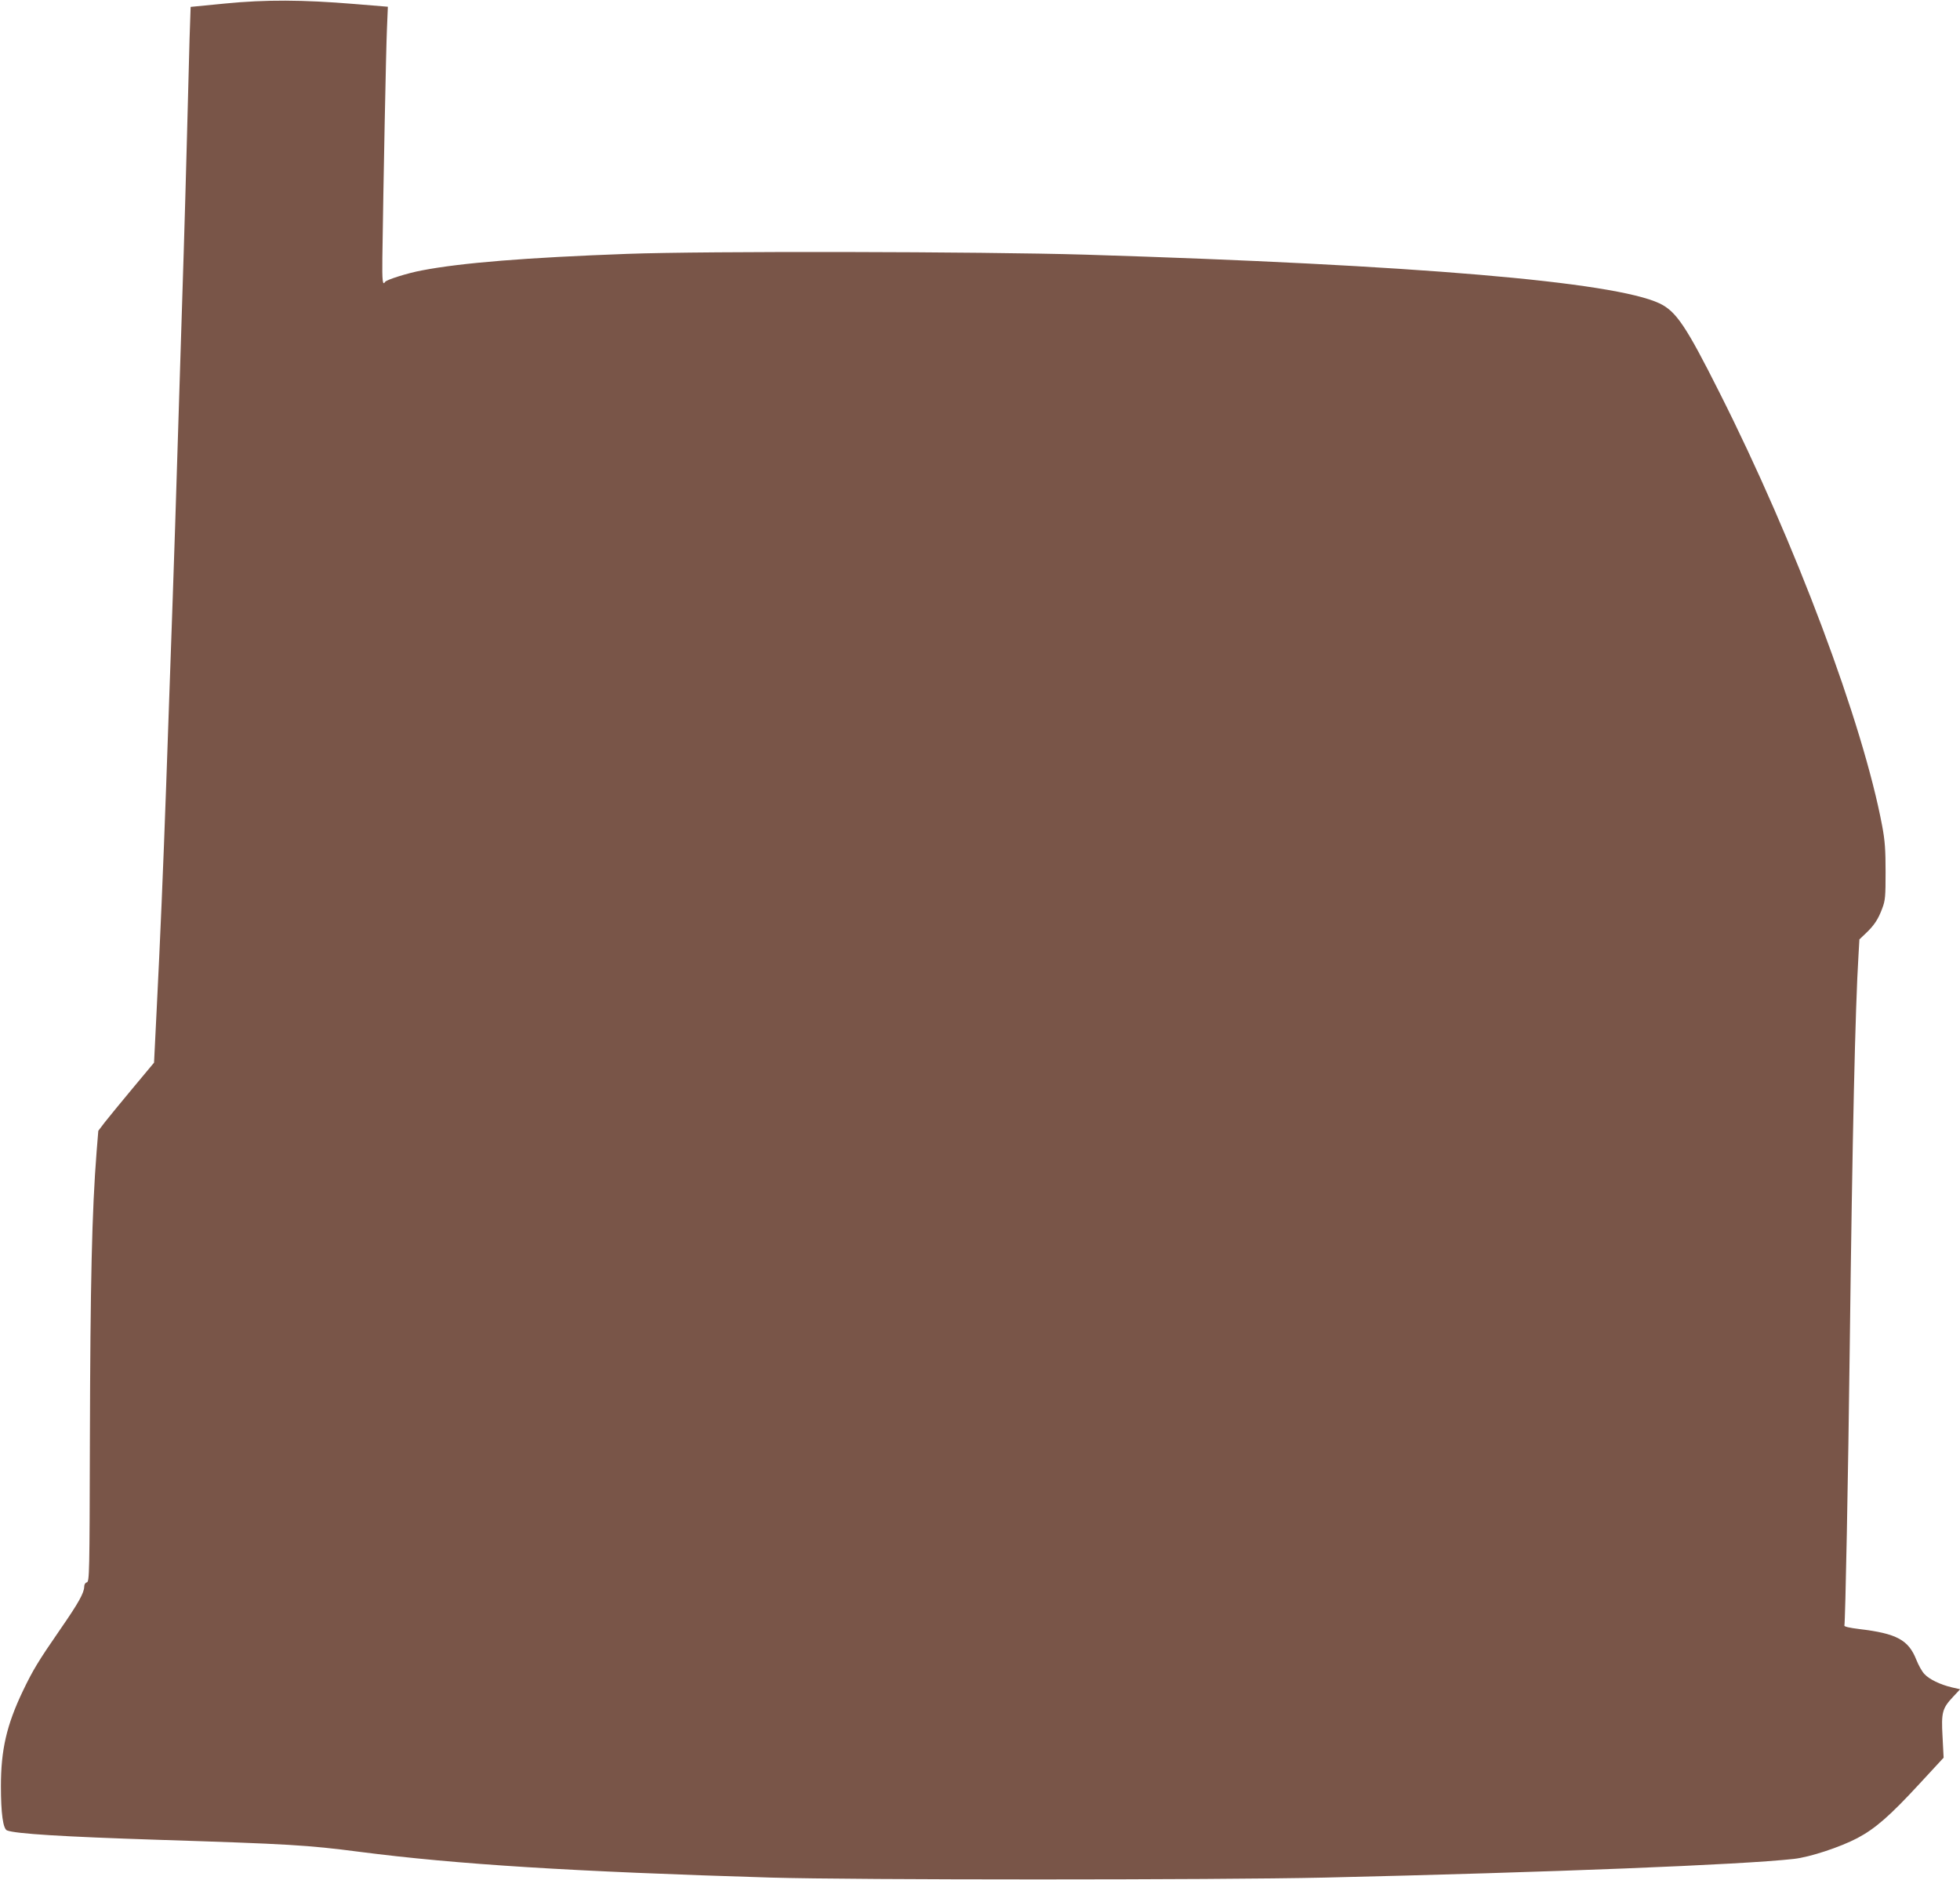
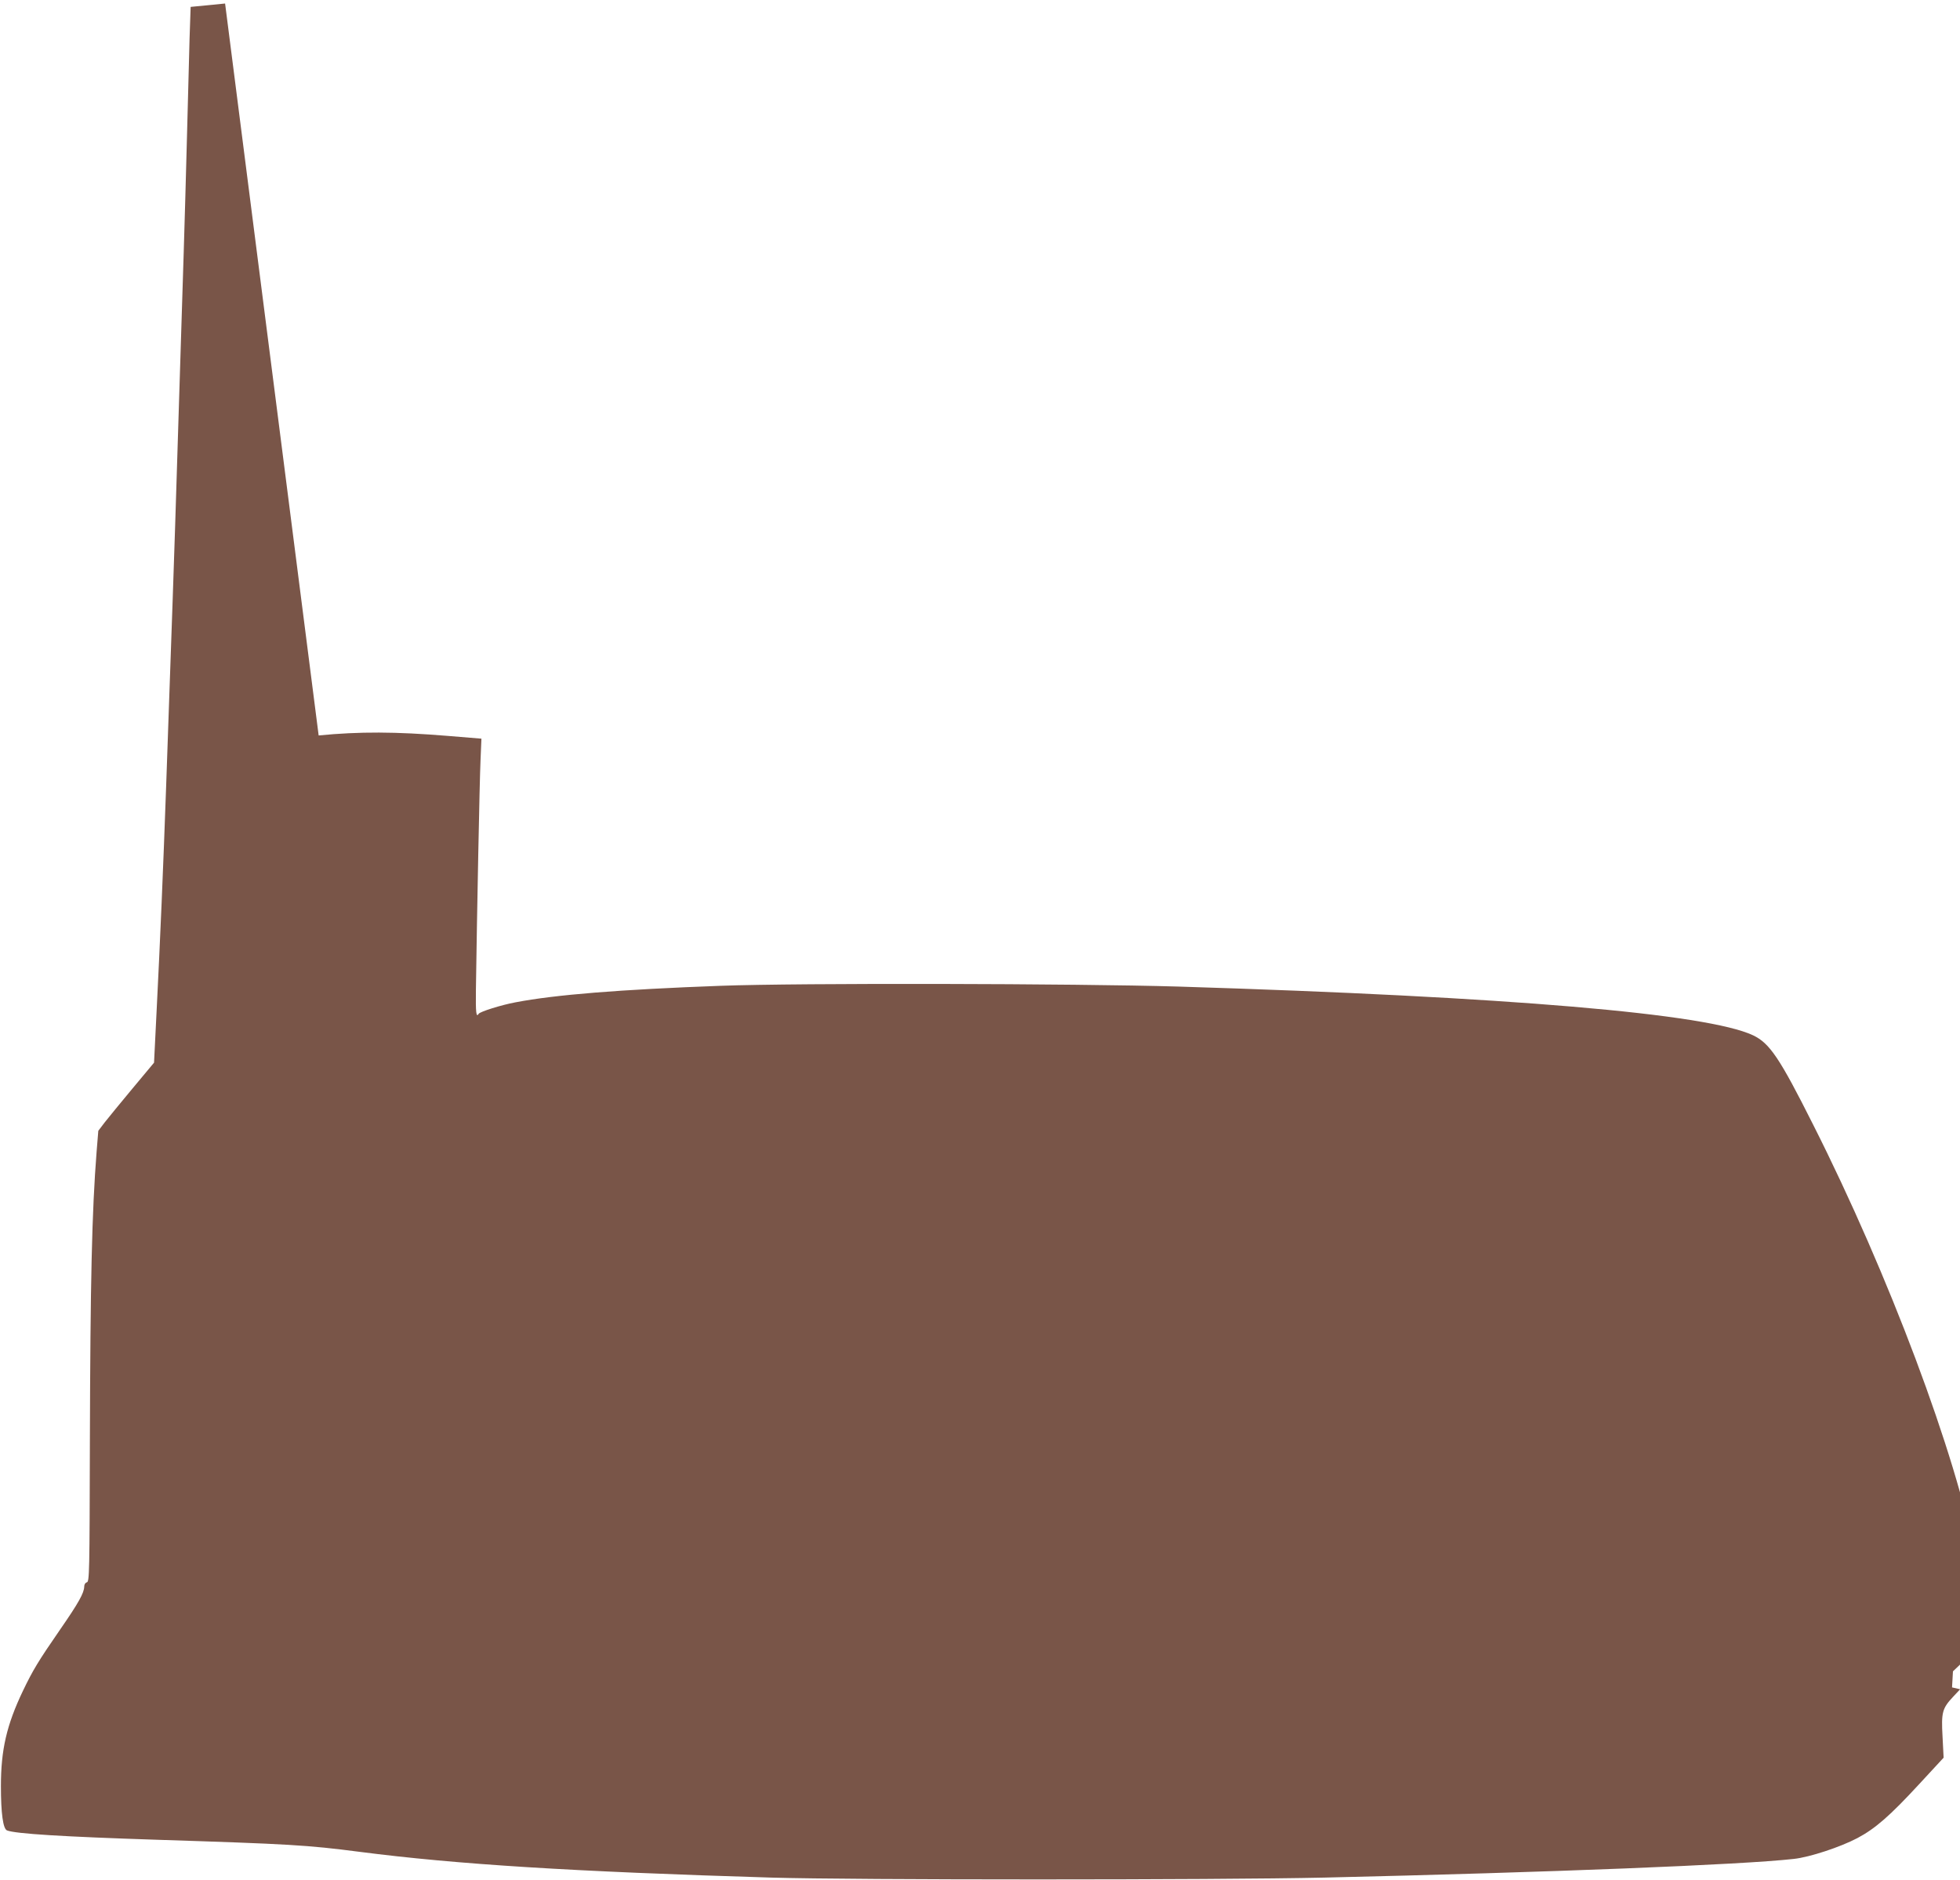
<svg xmlns="http://www.w3.org/2000/svg" version="1.0" width="1280pt" height="1228pt" viewBox="0 0 1280 1228" preserveAspectRatio="xMidYMid meet">
  <g transform="translate(0,1228) scale(0.1,-0.1)" fill="#795548" stroke="none">
-     <path d="M1470 12257 l-225 -22 -7 -205 c-3 -113 -11 -403 -17 -645 -6 -242 -16 -577 -21 -745 -5 -168 -14 -455 -20 -637 -29 -950 -44 -1416 -70 -2143 -5 -151 -17 -473 -25 -715 -19 -536 -39 -1008 -62 -1462 l-17 -343 -141 -169 c-77 -92 -159 -193 -182 -222 l-41 -54 -11 -135 c-31 -394 -41 -852 -44 -1892 -2 -864 -3 -917 -20 -922 -10 -2 -17 -14 -17 -28 -1 -41 -36 -105 -158 -281 -143 -207 -177 -264 -242 -399 -107 -224 -144 -386 -144 -623 0 -178 14 -279 40 -289 56 -22 367 -41 979 -61 868 -28 977 -34 1325 -79 635 -82 1393 -129 2685 -168 547 -16 2895 -16 3615 0 1467 34 2731 84 3065 122 103 11 303 77 415 136 117 62 213 146 404 353 l159 172 -7 137 c-9 160 -2 185 70 262 l45 48 -53 12 c-77 18 -149 53 -180 87 -16 16 -39 58 -53 93 -51 130 -128 172 -372 201 -65 8 -100 16 -98 23 6 20 25 981 35 1821 17 1381 36 2215 57 2555 l6 105 42 40 c55 52 81 92 107 162 20 52 22 78 22 238 0 144 -4 204 -22 300 -126 673 -569 1853 -1062 2830 -220 438 -284 532 -393 584 -301 141 -1589 251 -3752 318 -677 20 -2475 24 -2990 5 -653 -24 -1081 -58 -1340 -108 -92 -17 -232 -61 -240 -75 -16 -26 -20 5 -18 158 7 496 24 1367 30 1494 l6 145 -219 18 c-341 28 -578 29 -844 3z" />
+     <path d="M1470 12257 l-225 -22 -7 -205 c-3 -113 -11 -403 -17 -645 -6 -242 -16 -577 -21 -745 -5 -168 -14 -455 -20 -637 -29 -950 -44 -1416 -70 -2143 -5 -151 -17 -473 -25 -715 -19 -536 -39 -1008 -62 -1462 l-17 -343 -141 -169 c-77 -92 -159 -193 -182 -222 l-41 -54 -11 -135 c-31 -394 -41 -852 -44 -1892 -2 -864 -3 -917 -20 -922 -10 -2 -17 -14 -17 -28 -1 -41 -36 -105 -158 -281 -143 -207 -177 -264 -242 -399 -107 -224 -144 -386 -144 -623 0 -178 14 -279 40 -289 56 -22 367 -41 979 -61 868 -28 977 -34 1325 -79 635 -82 1393 -129 2685 -168 547 -16 2895 -16 3615 0 1467 34 2731 84 3065 122 103 11 303 77 415 136 117 62 213 146 404 353 l159 172 -7 137 c-9 160 -2 185 70 262 l45 48 -53 12 l6 105 42 40 c55 52 81 92 107 162 20 52 22 78 22 238 0 144 -4 204 -22 300 -126 673 -569 1853 -1062 2830 -220 438 -284 532 -393 584 -301 141 -1589 251 -3752 318 -677 20 -2475 24 -2990 5 -653 -24 -1081 -58 -1340 -108 -92 -17 -232 -61 -240 -75 -16 -26 -20 5 -18 158 7 496 24 1367 30 1494 l6 145 -219 18 c-341 28 -578 29 -844 3z" />
  </g>
</svg>